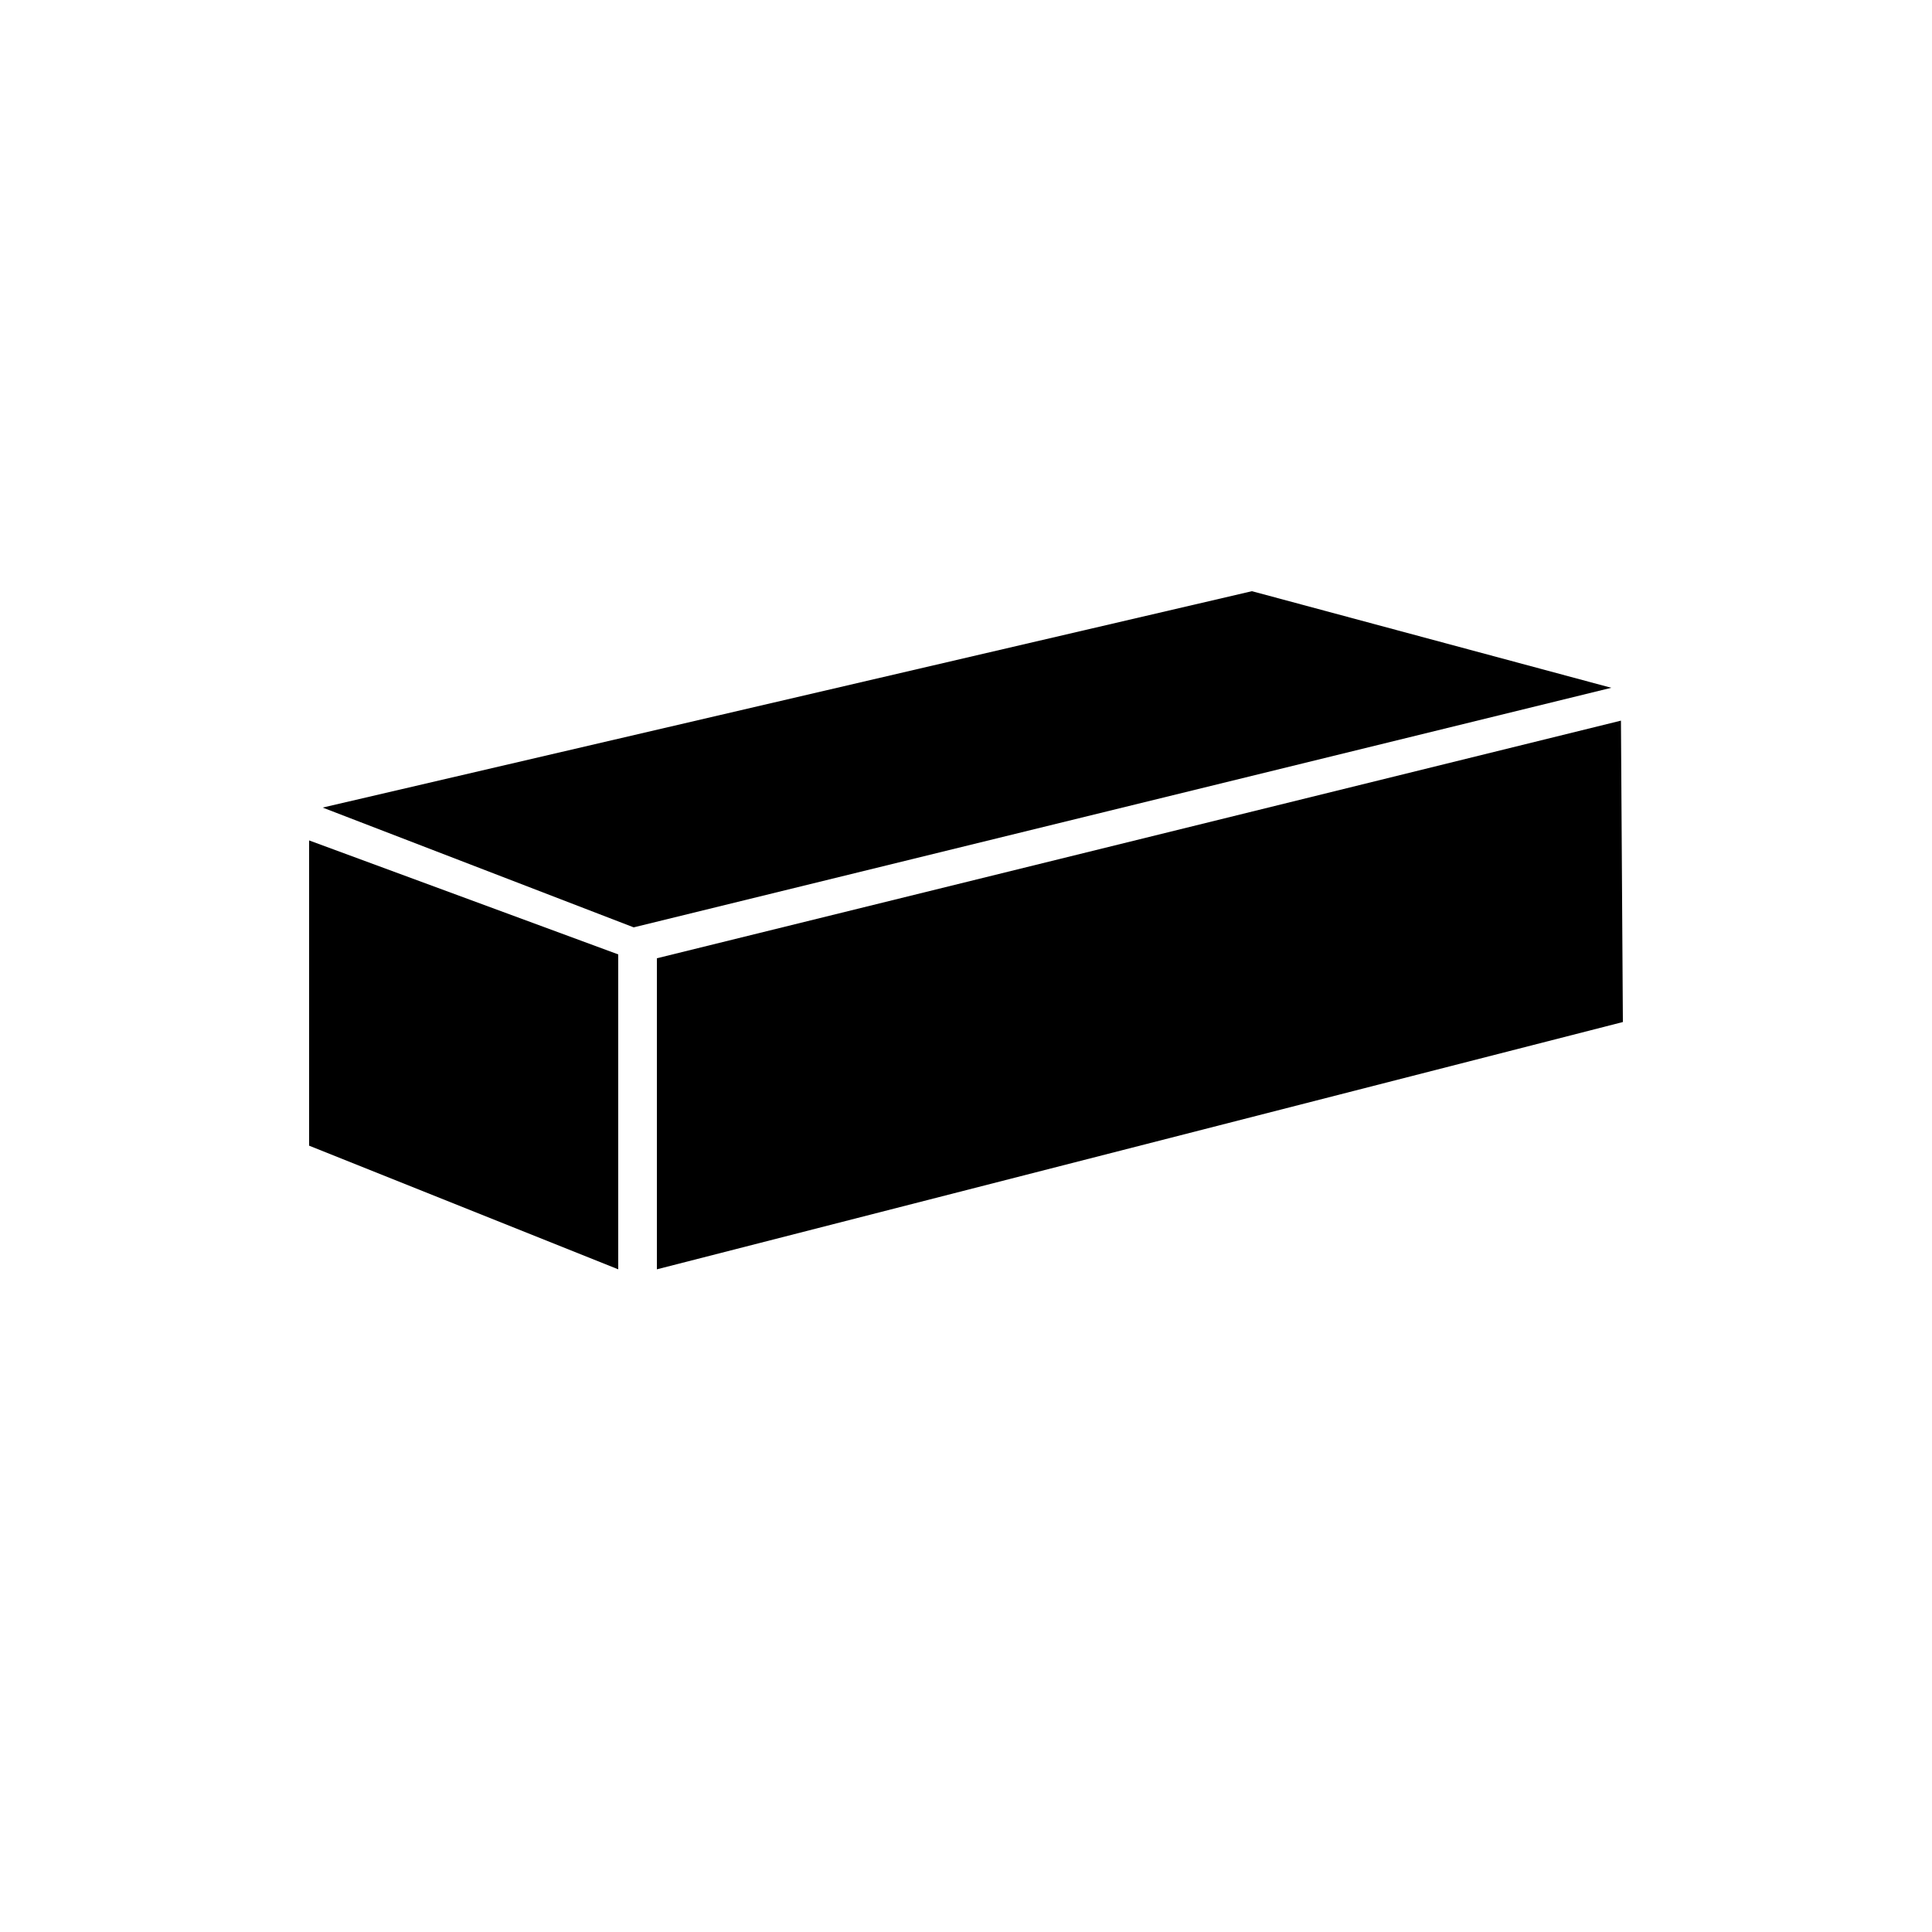
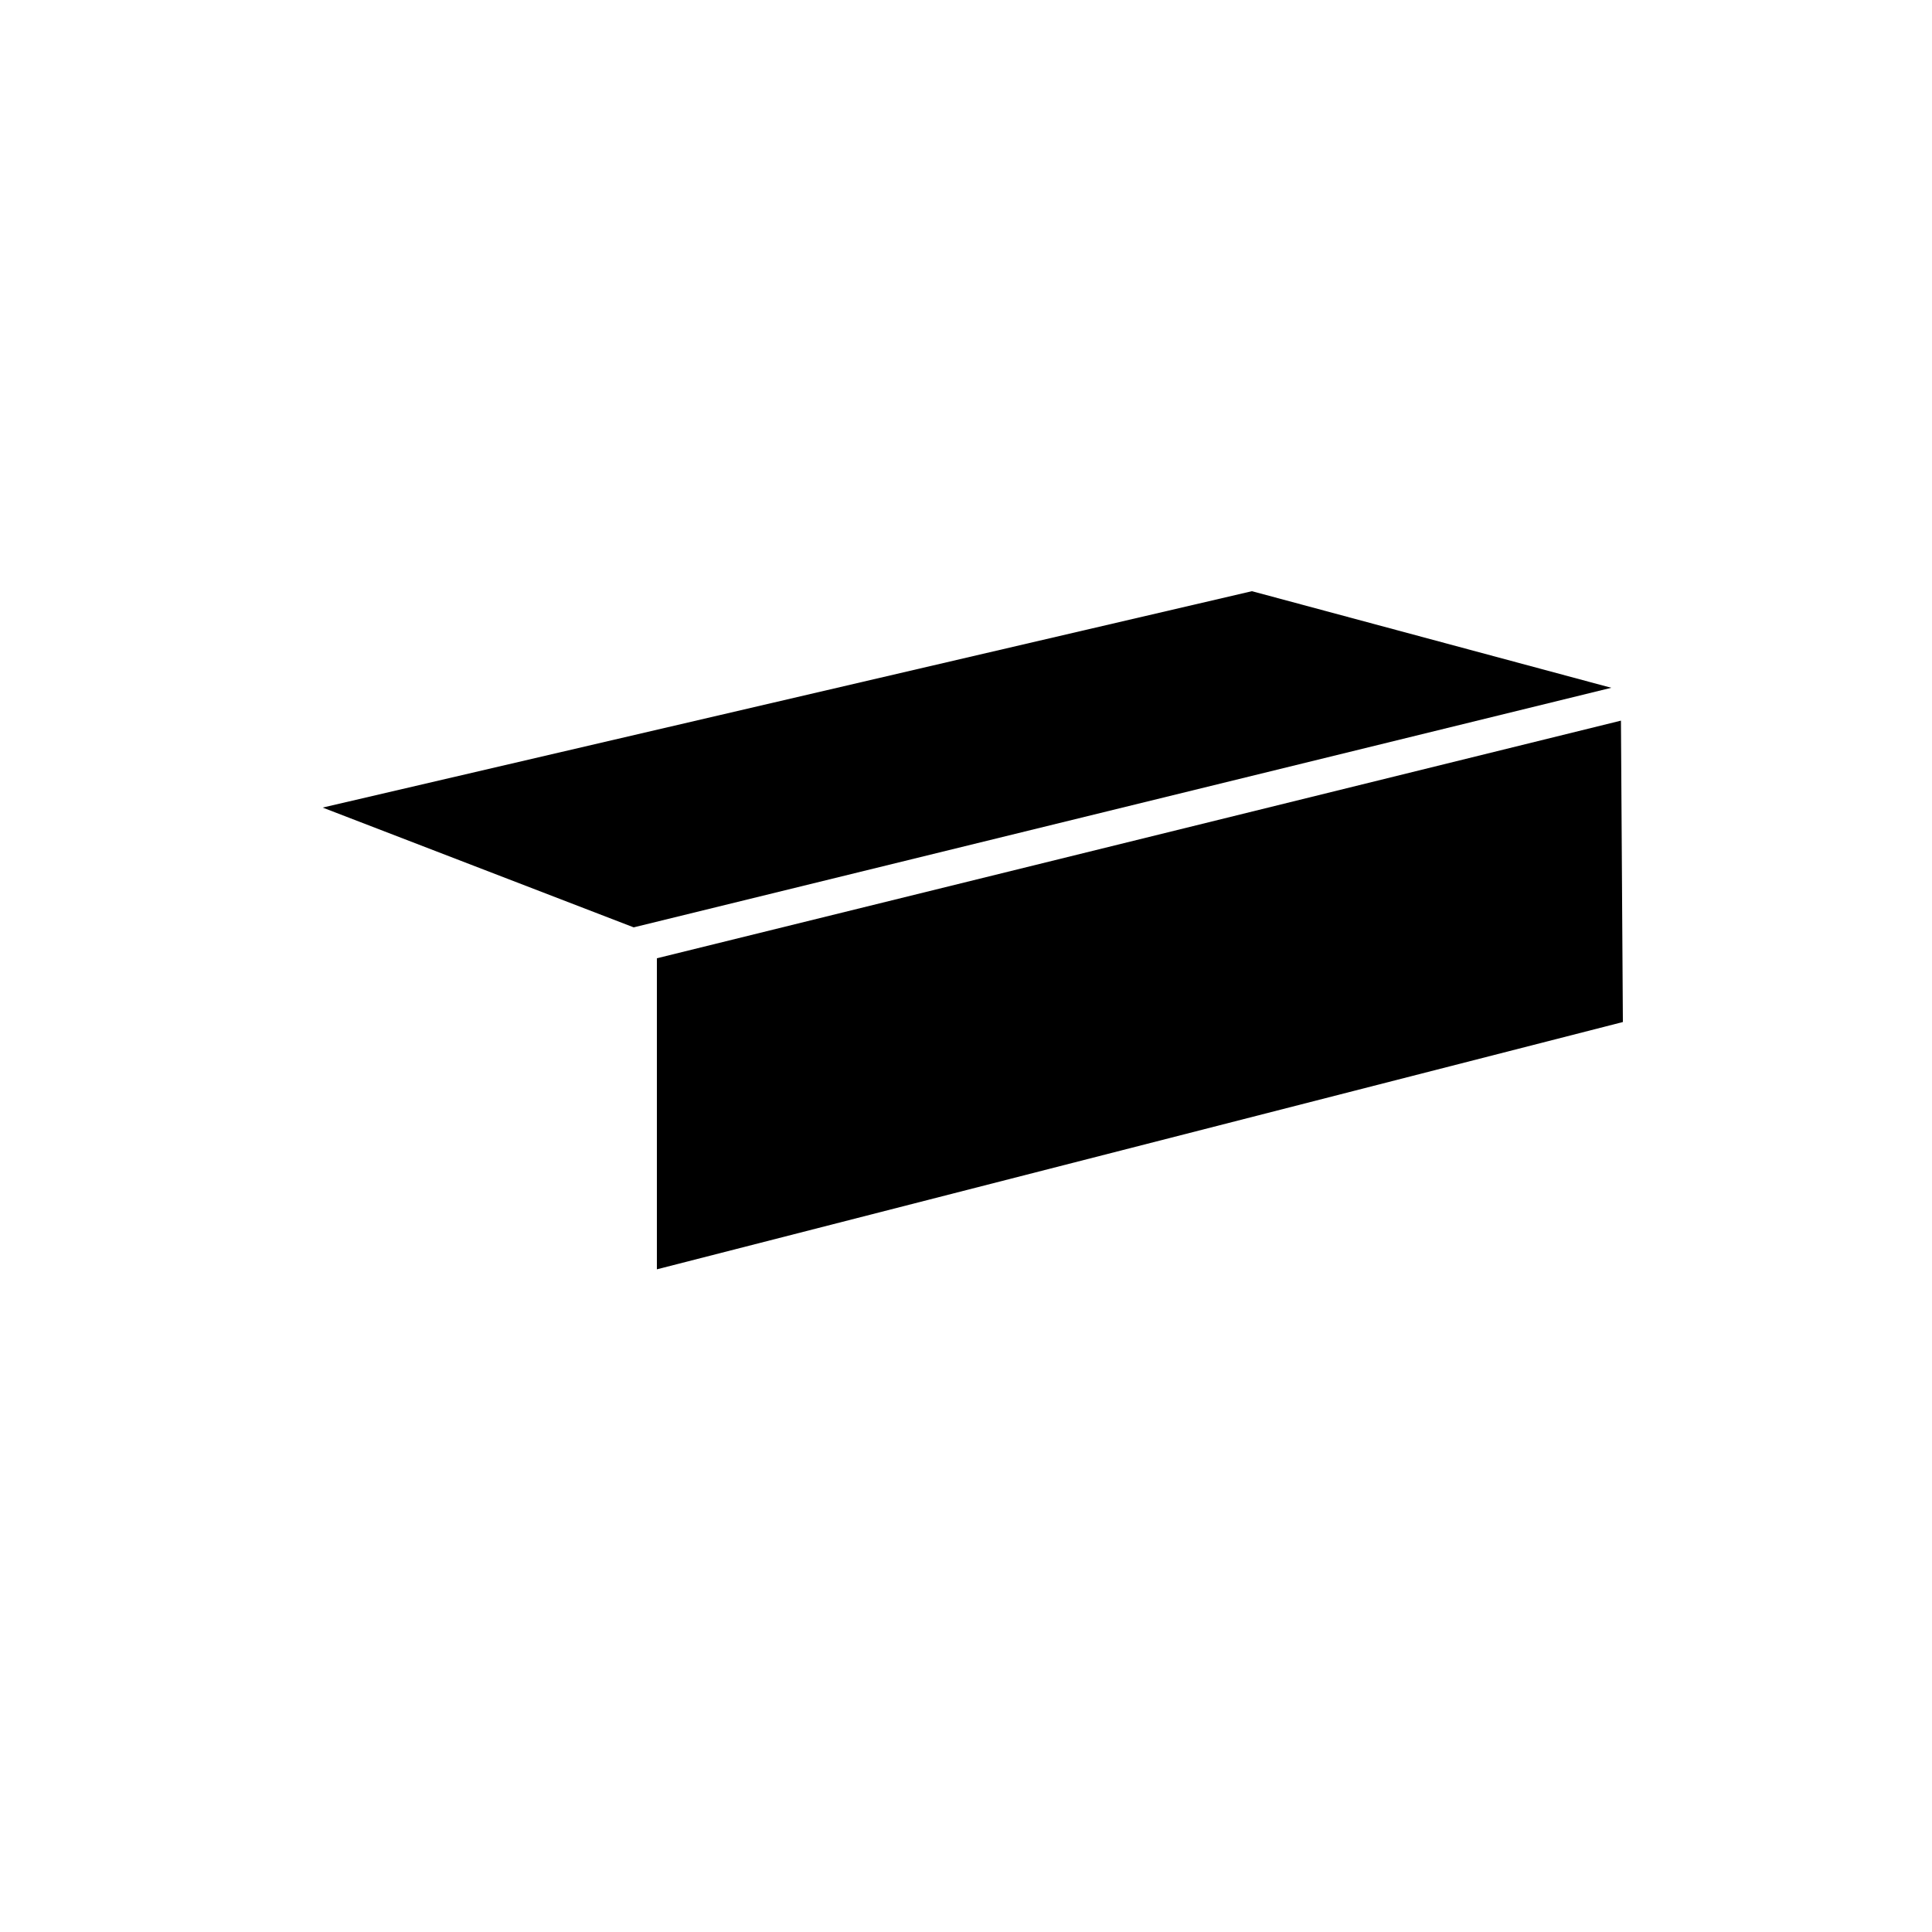
<svg xmlns="http://www.w3.org/2000/svg" version="1.1" x="0px" y="0px" viewBox="0 0 100 100" style="enable-background:new 0 0 100 100;" xml:space="preserve">
  <polygon points="84,52.9 34,65.7 34,49.6 83.9,37.3 " />
  <polygon points="16.7,41.8 64.8,30.6 83.4,35.6 32.8,48 " />
-   <polygon points="32,65.7 16,59.3 16,43.5 32,49.4 " />
</svg>